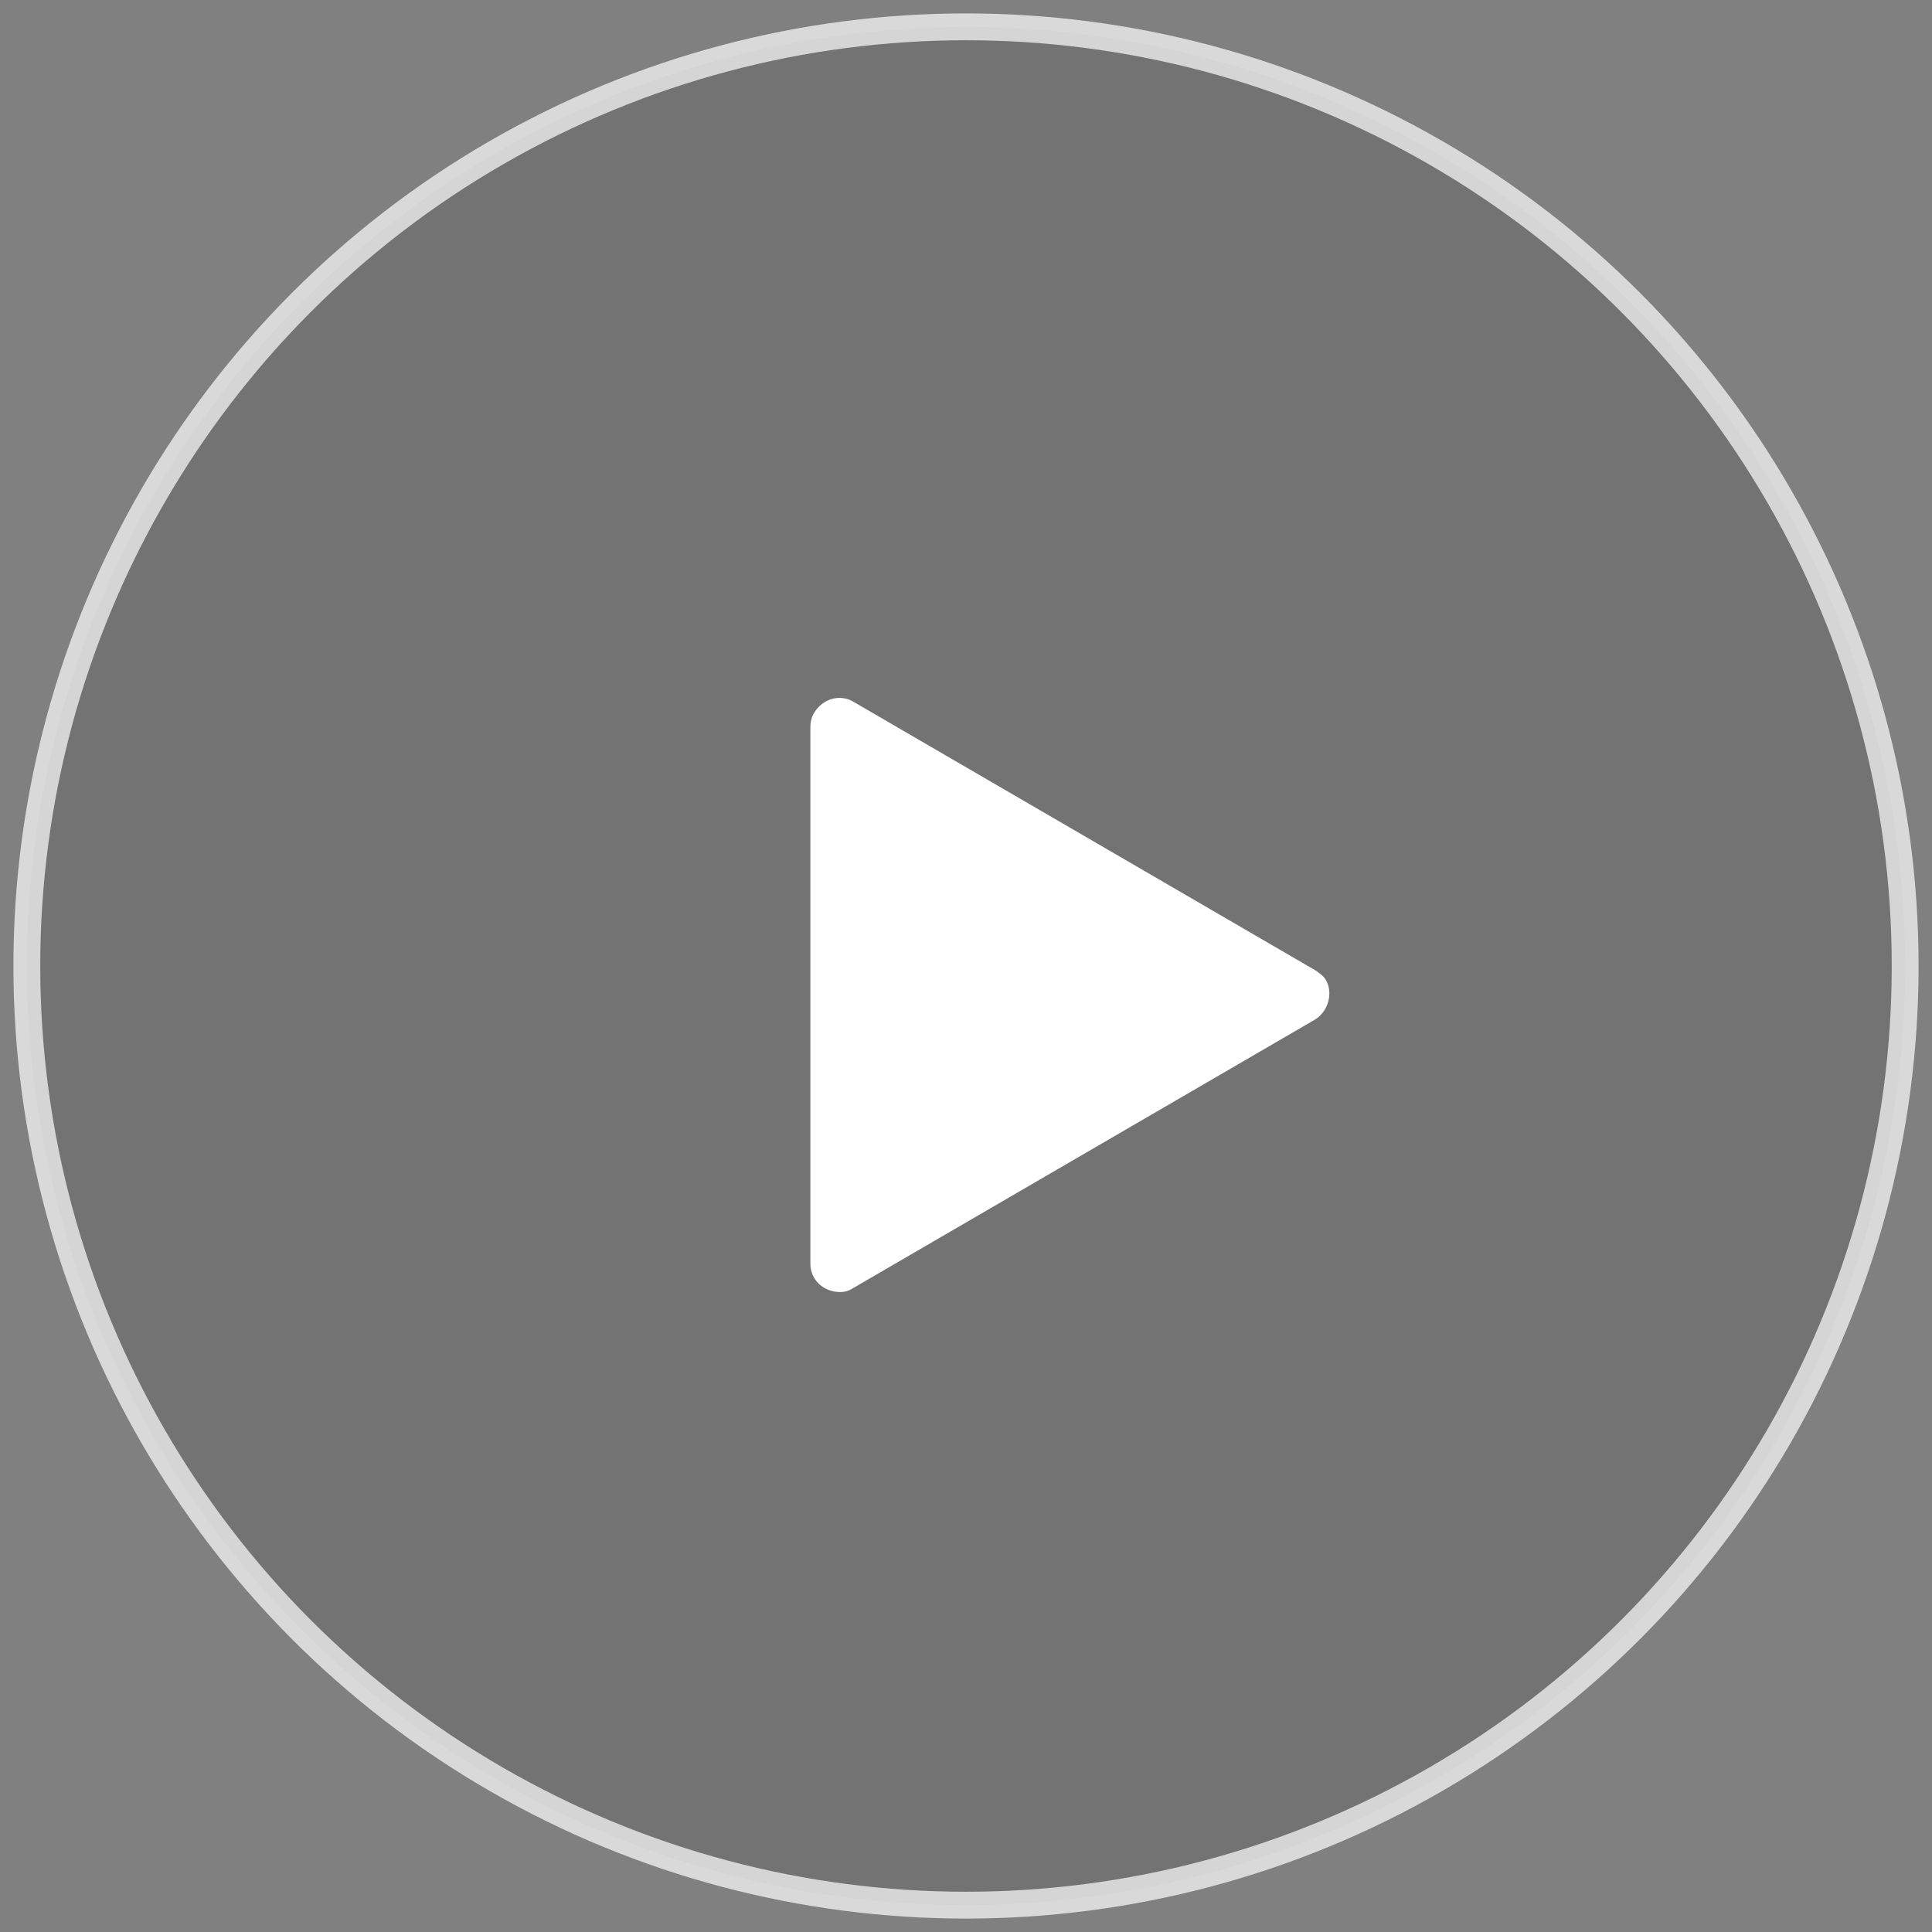
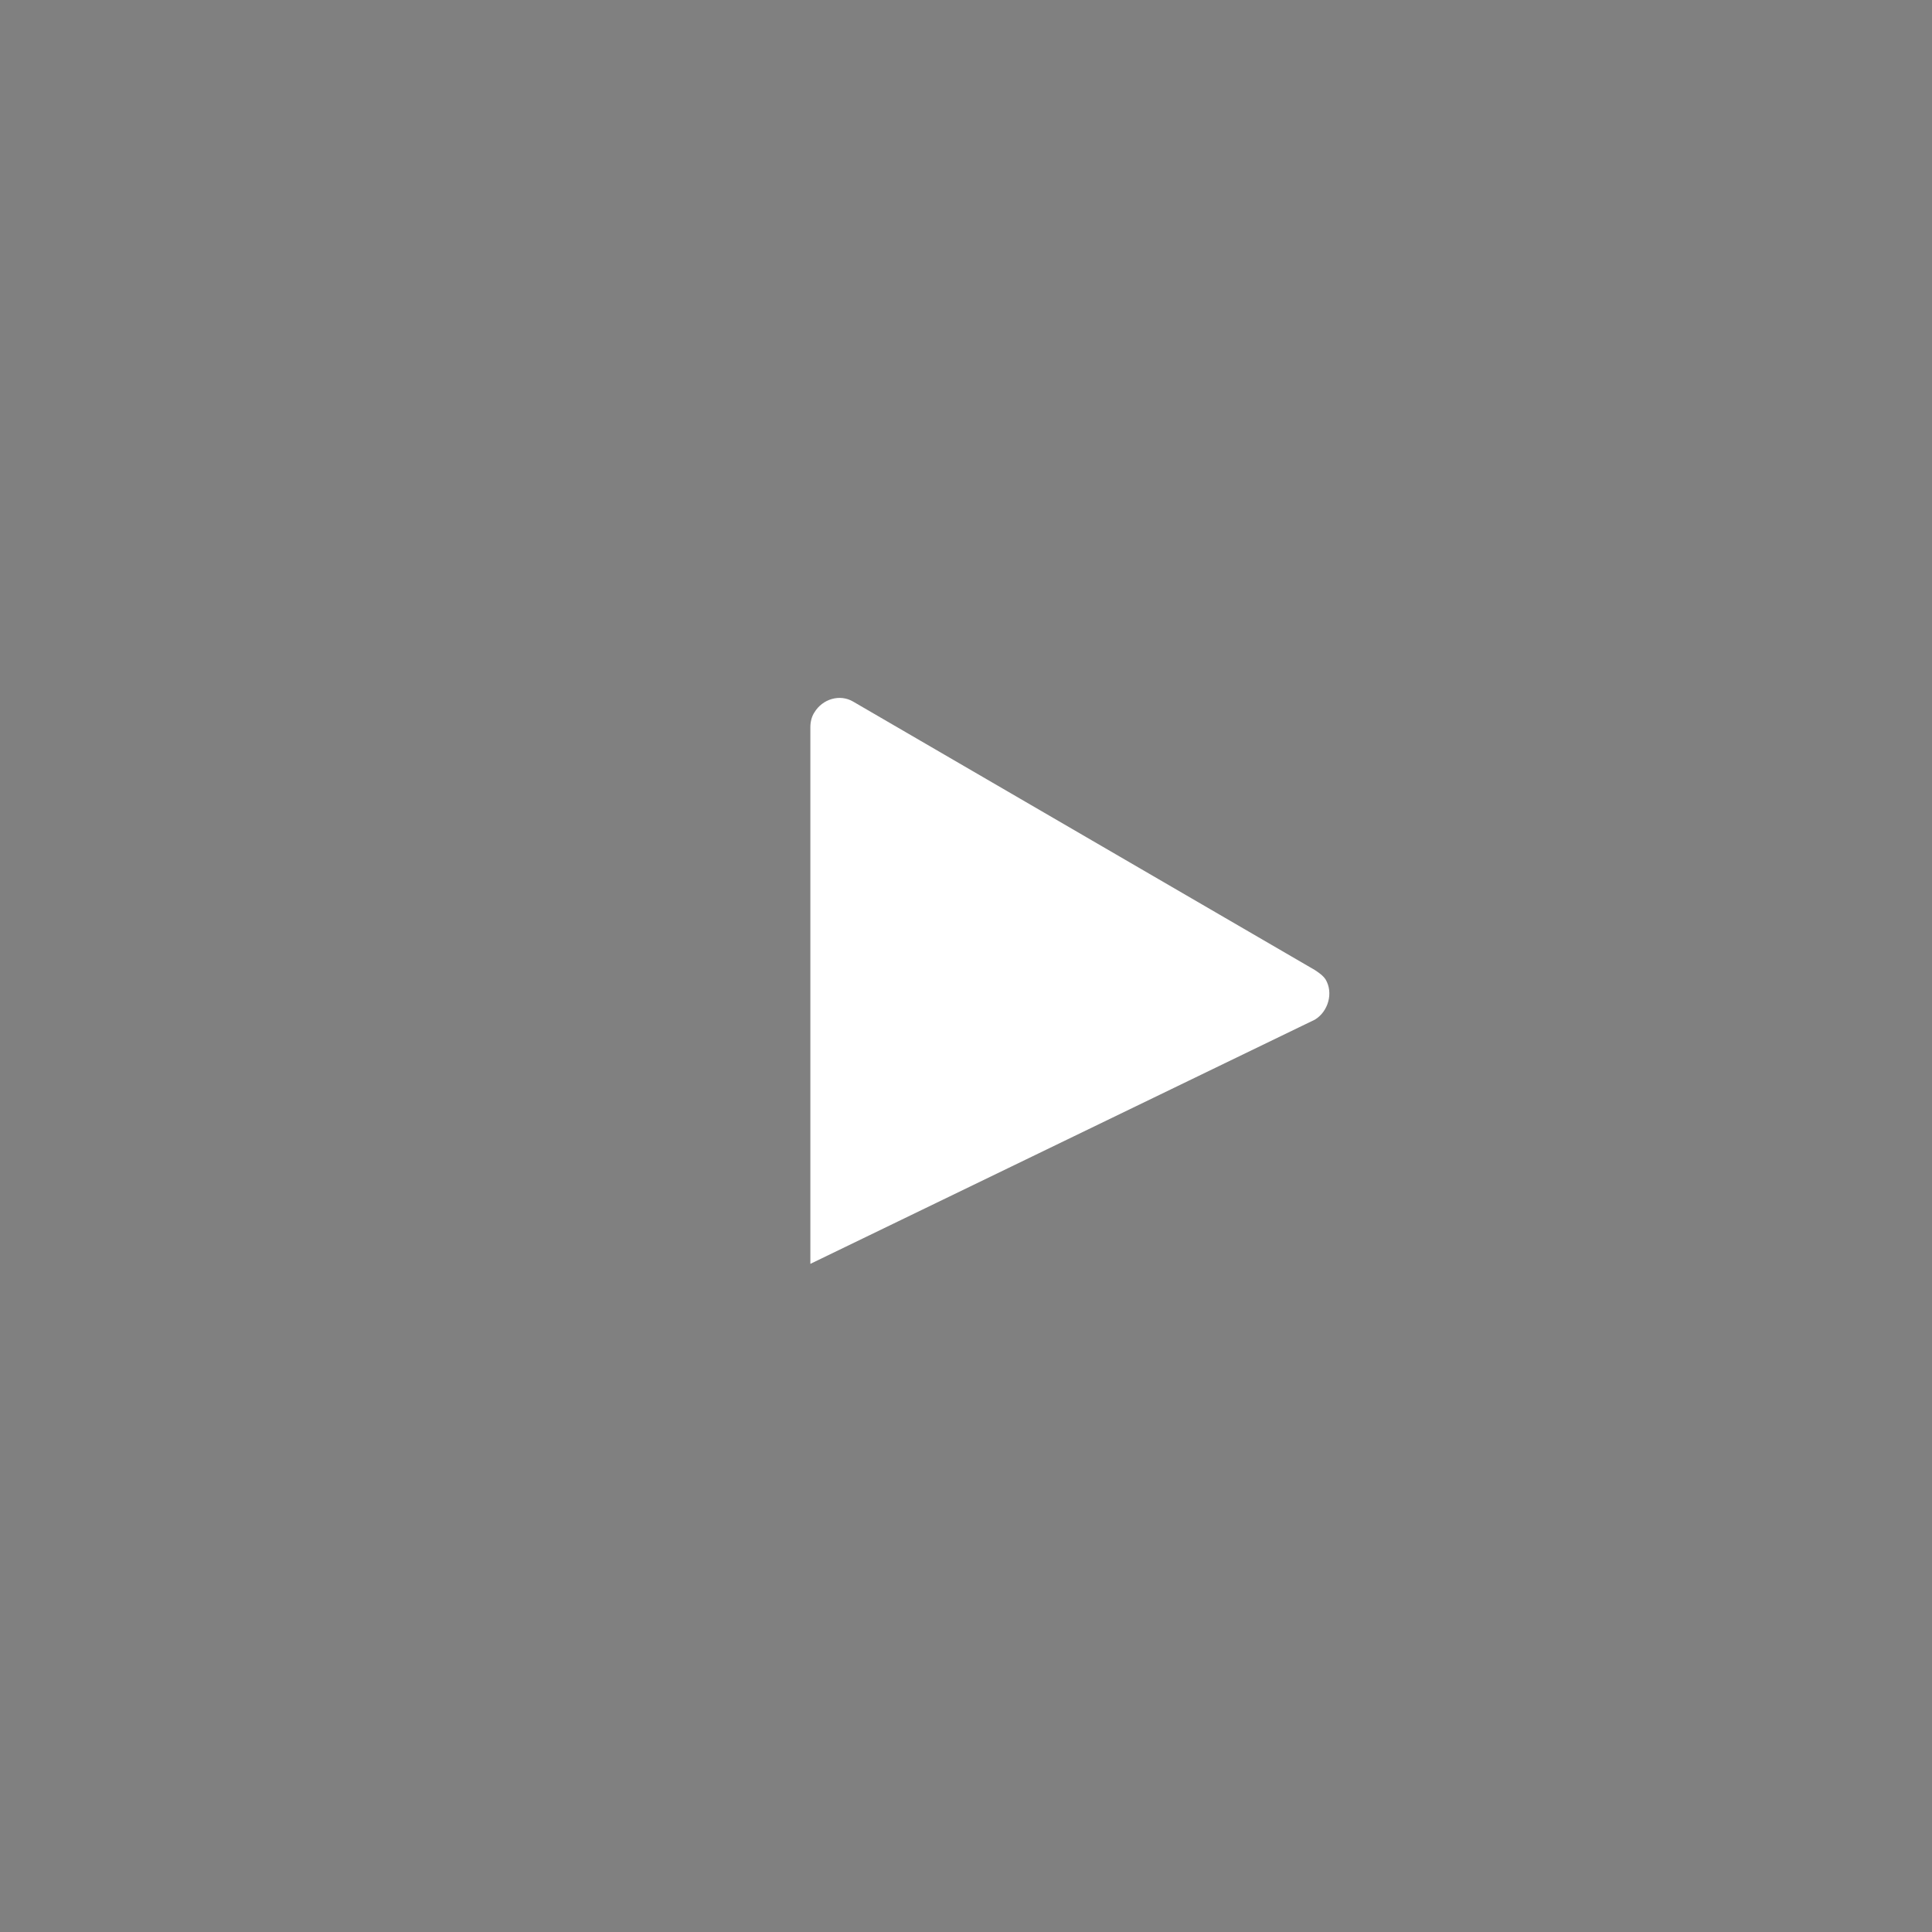
<svg xmlns="http://www.w3.org/2000/svg" viewBox="0 0 144 144">
  <rect x="0" y="0" width="144" height="144" fill="#808080" stroke="none" />
-   <circle cx="72" cy="72" r="70" fill-opacity=".1" stroke="#fff" stroke-width="2" stroke-linejoin="round" stroke-opacity=".7" />
-   <path d="M98 72.3l-34.4-20c-1-.6-2.3-.2-2.9.8-.2.3-.3.7-.3 1.1v40c0 1.2 1 2.1 2.2 2.1.4 0 .7-.1 1-.3L98 76c1-.6 1.4-2 .8-3-.2-.3-.5-.5-.8-.7z" fill="#fff" />
+   <path d="M98 72.3l-34.4-20c-1-.6-2.3-.2-2.9.8-.2.3-.3.7-.3 1.1v40L98 76c1-.6 1.4-2 .8-3-.2-.3-.5-.5-.8-.7z" fill="#fff" />
</svg>